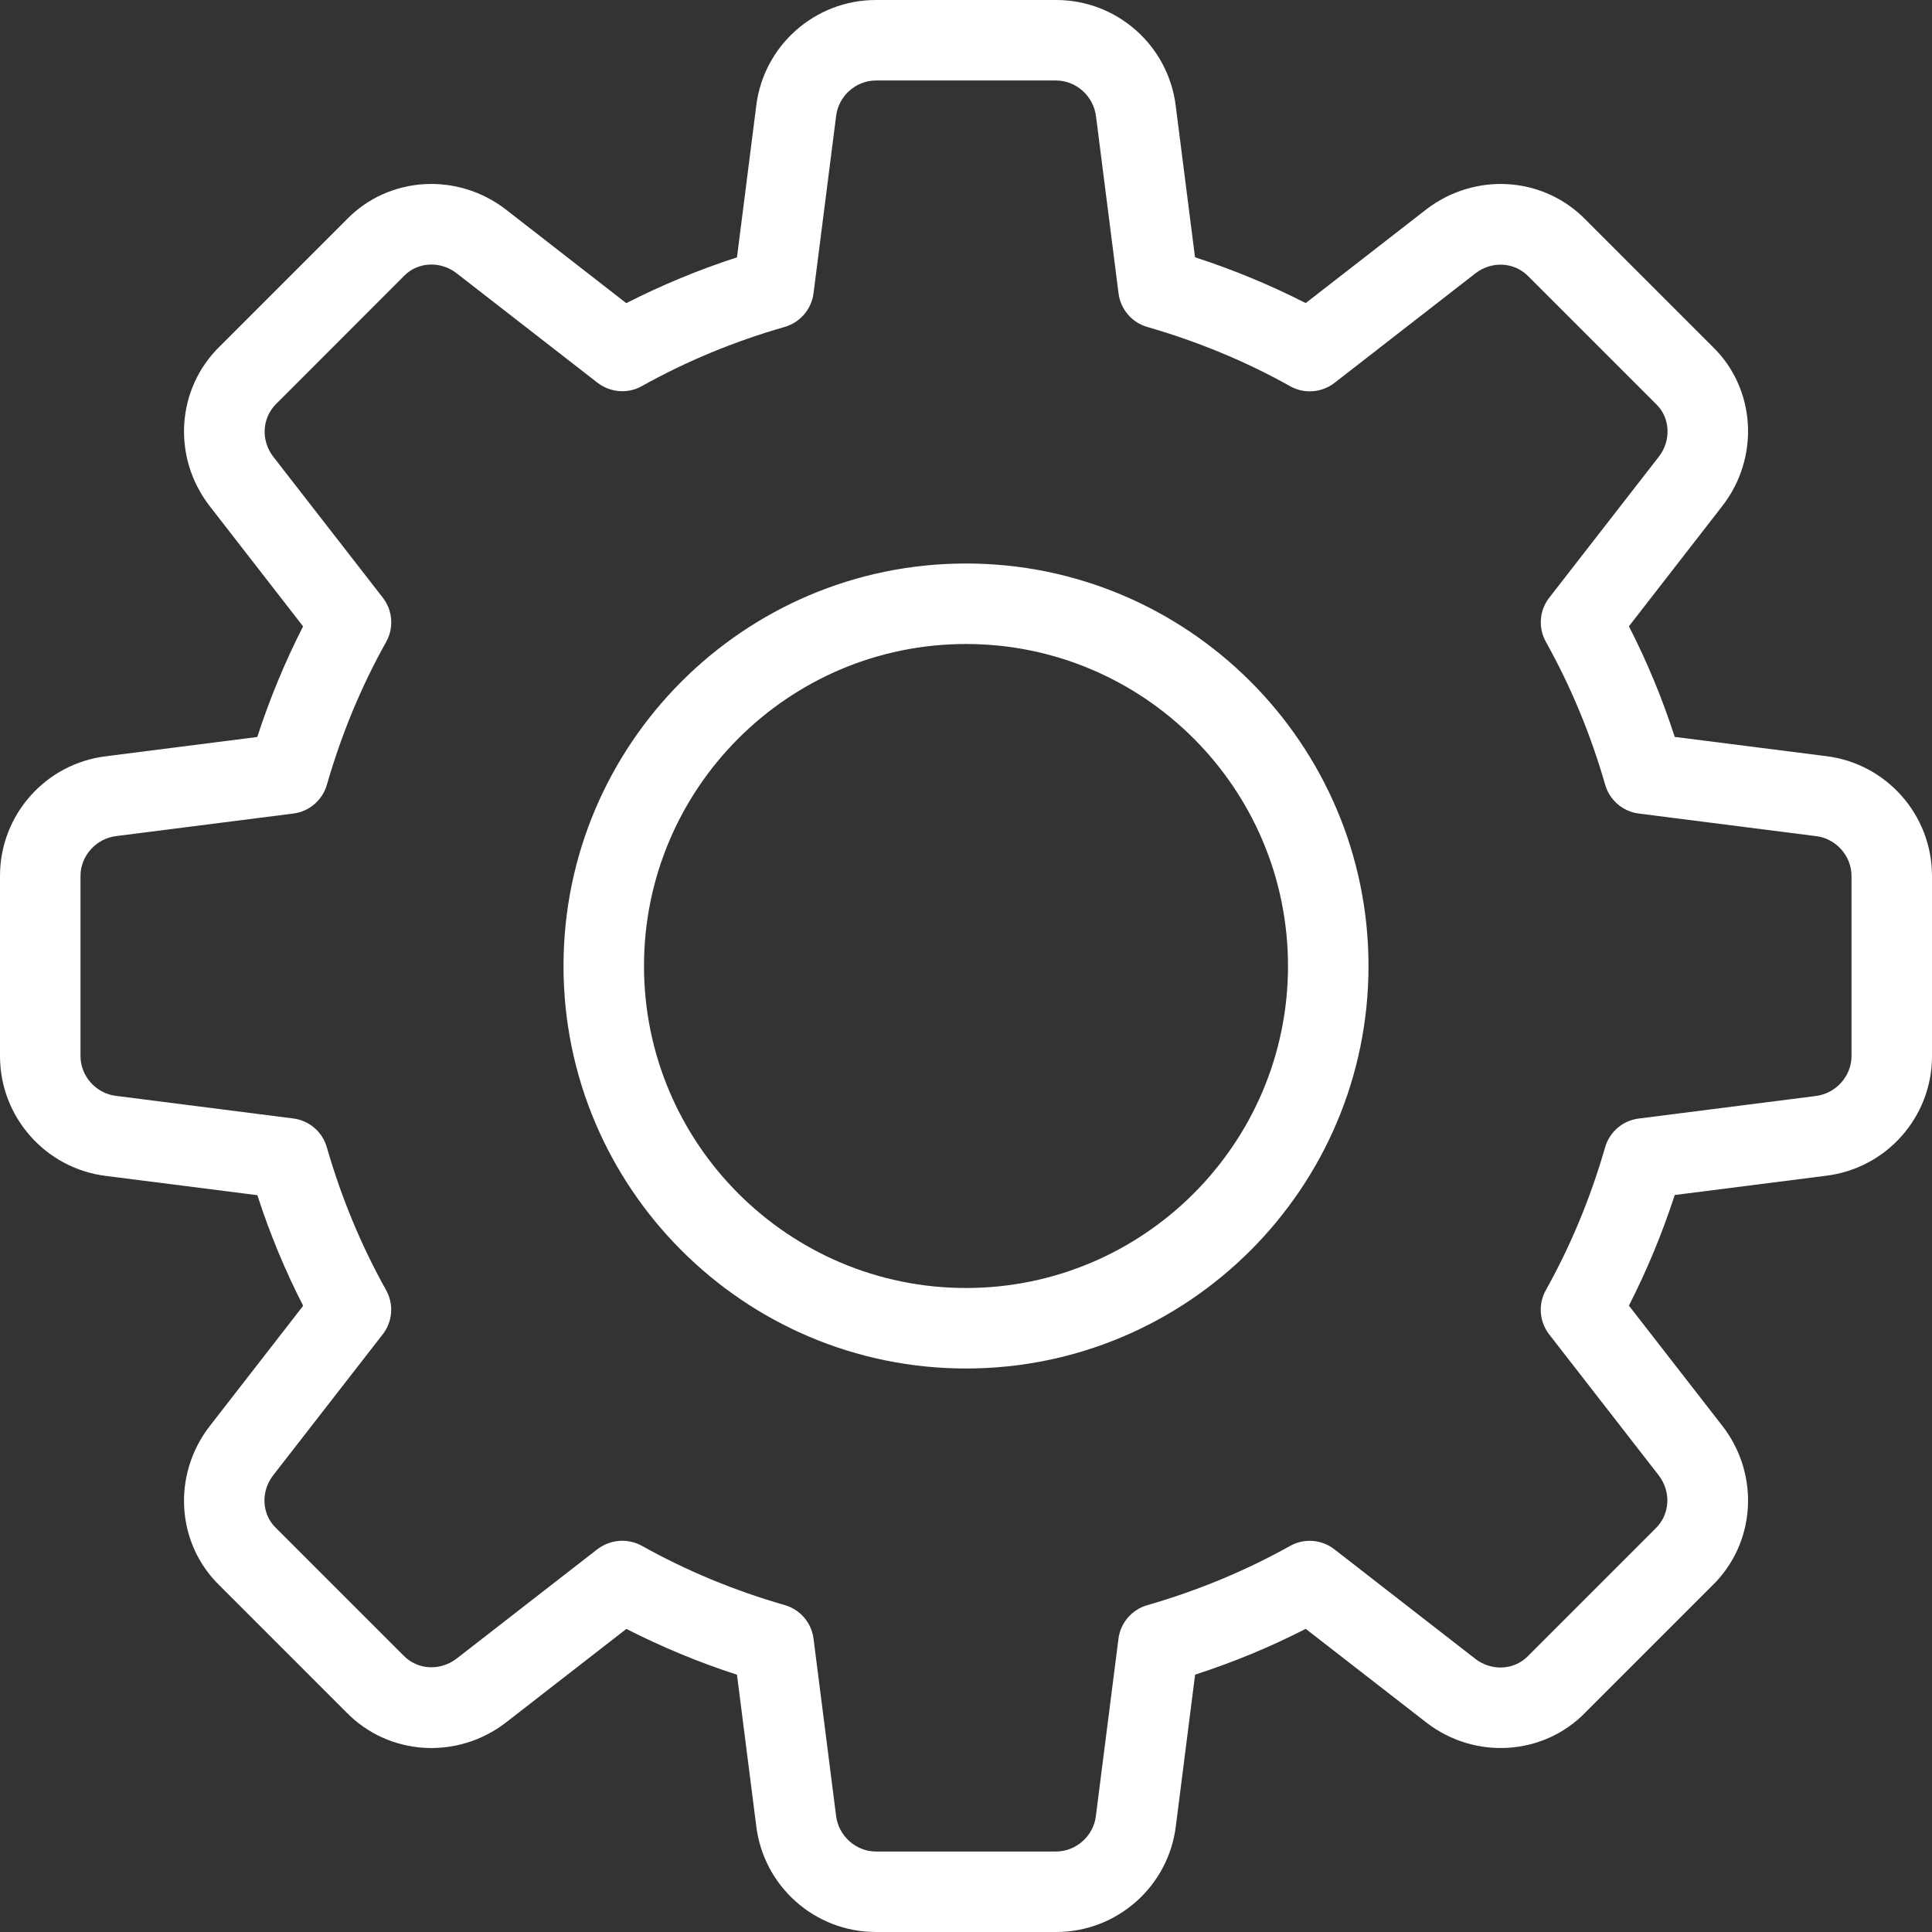
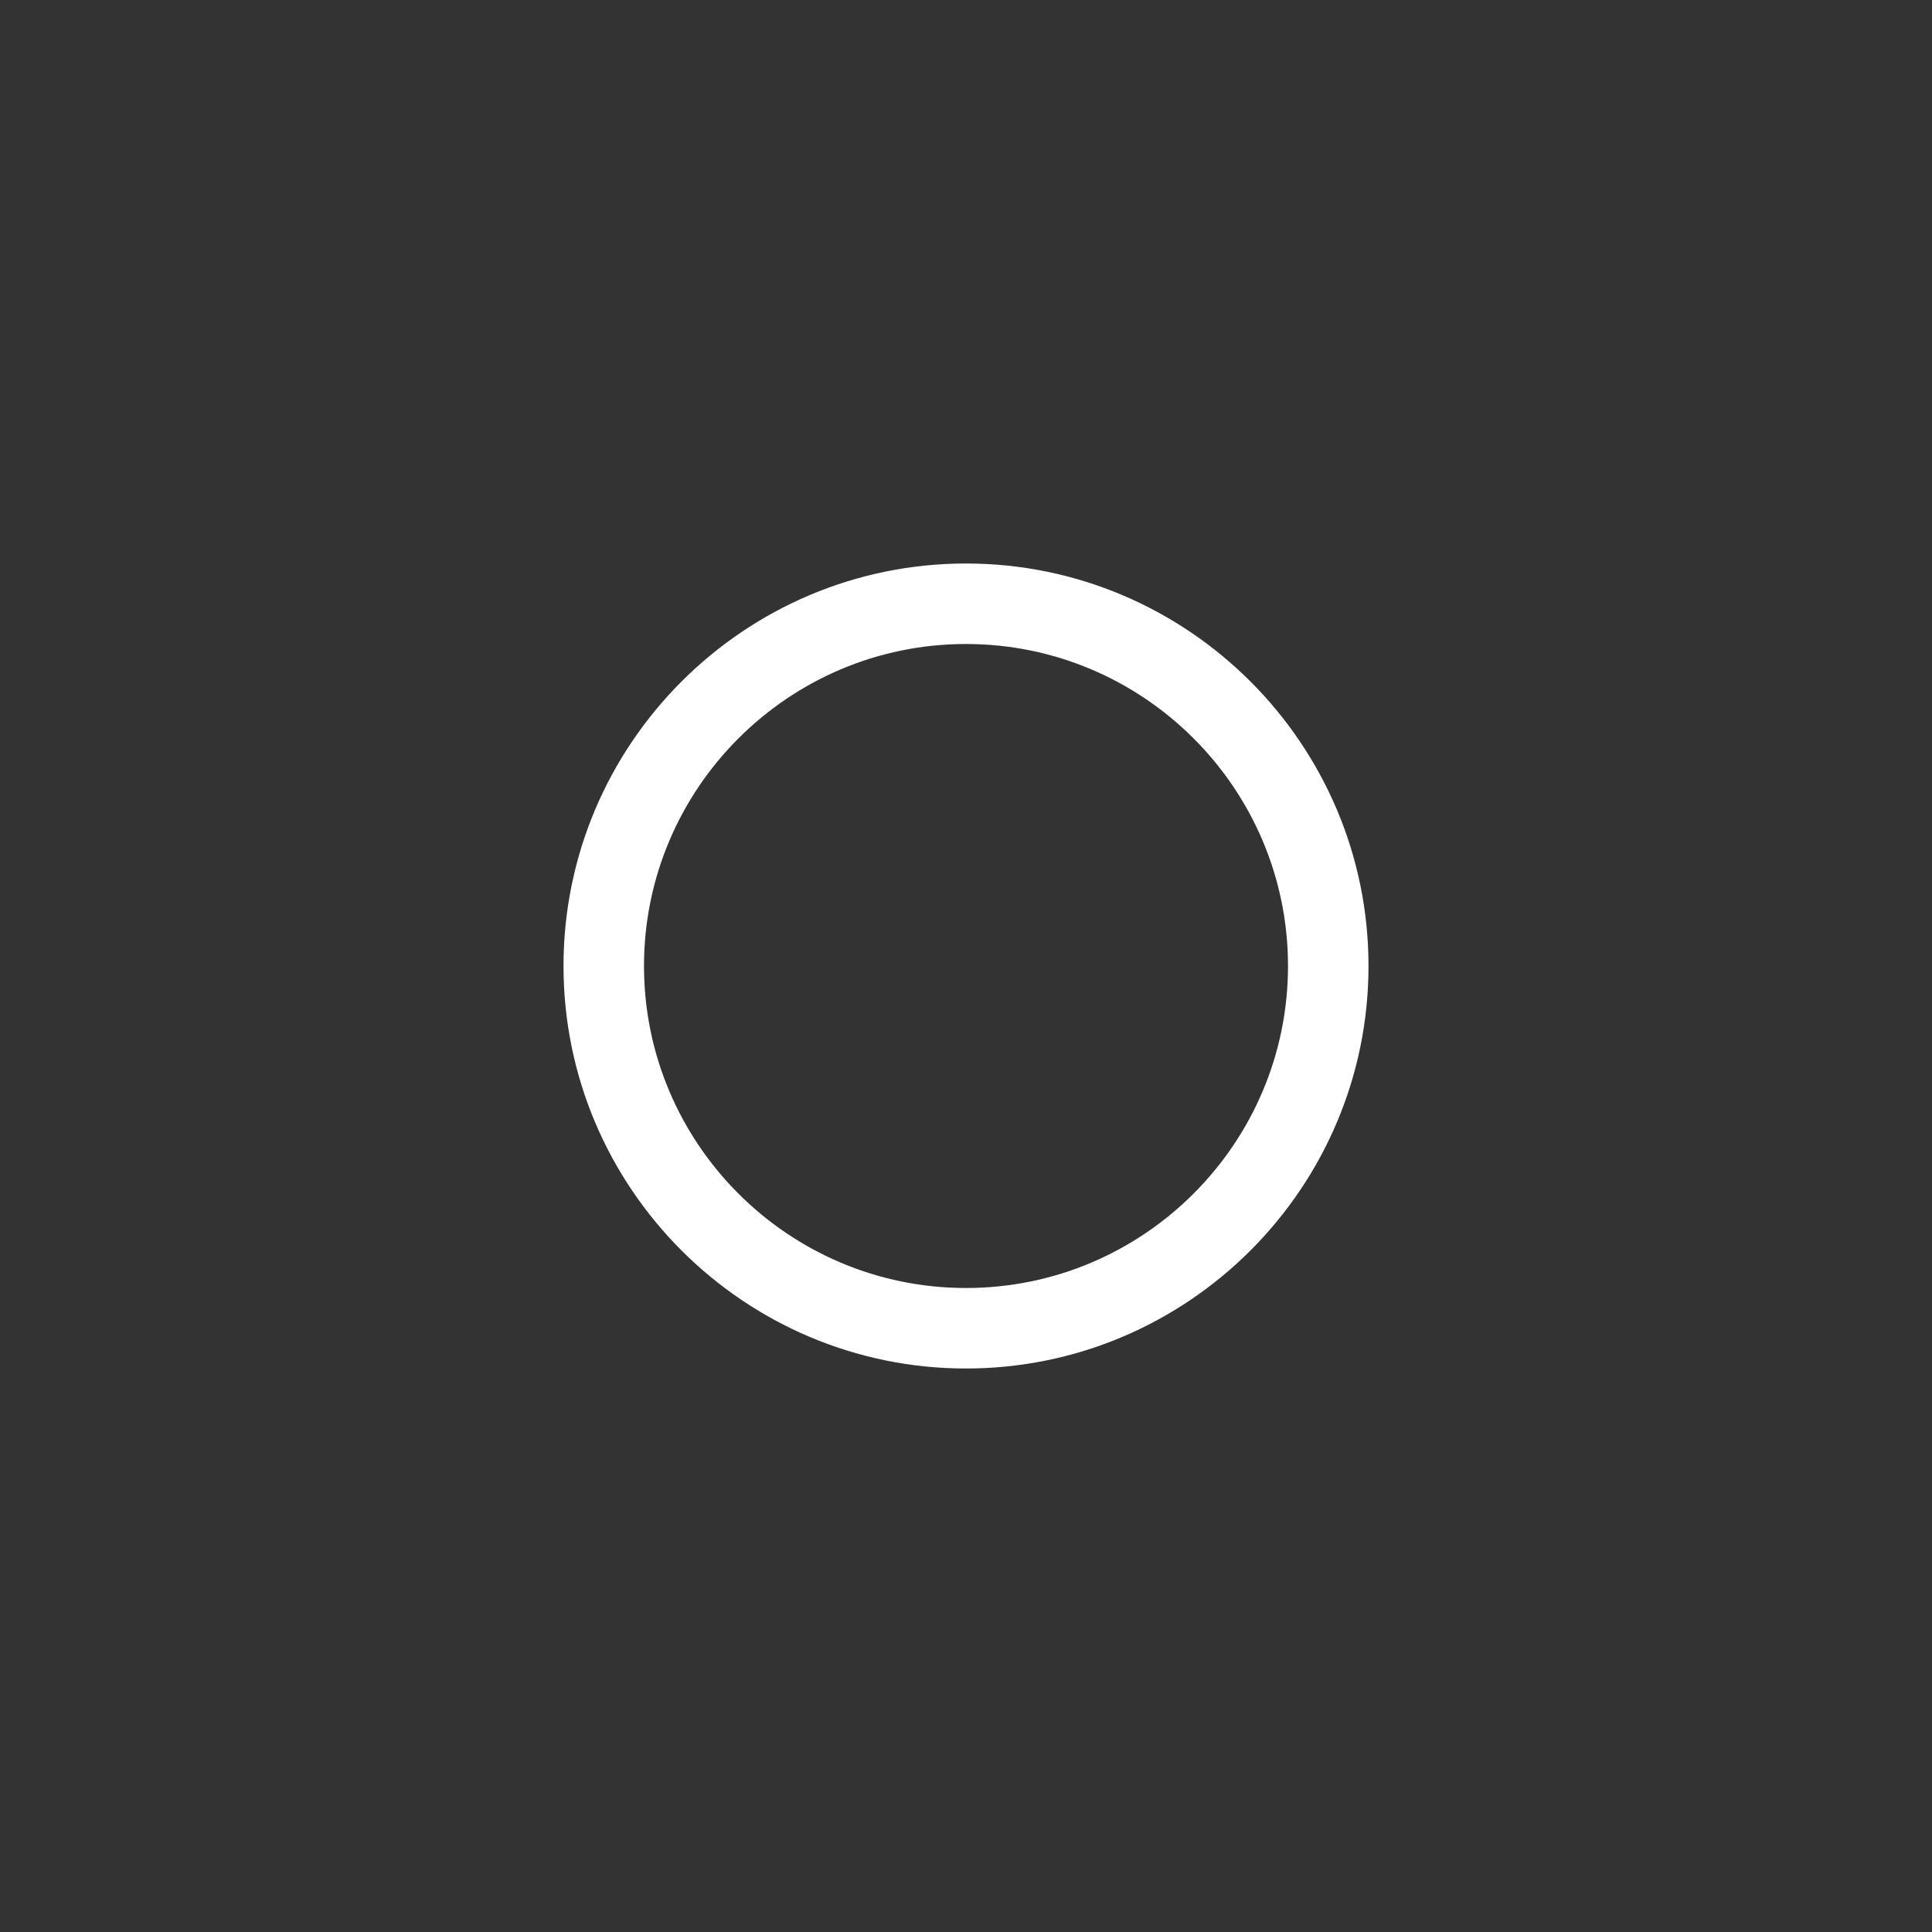
<svg xmlns="http://www.w3.org/2000/svg" width="512" height="512" viewBox="0 0 512 512" fill="none">
  <rect x="0" y="0" width="512" height="512" fill="#333333" stroke="none" />
-   <path d="M279.893 512H232.107C215.957 512 202.325 499.904 200.405 483.84L195.307 443.819C185.131 440.512 175.317 436.437 165.995 431.68L134.123 456.448C121.195 466.453 102.997 465.301 91.776 453.76L58.176 420.16C46.72 409.045 45.568 390.848 55.573 377.941L80.341 346.048C75.563 336.725 71.488 326.912 68.203 316.736L28.096 311.637C12.096 309.675 0 296.043 0 279.893V232.107C0 215.957 12.096 202.325 28.16 200.405L68.181 195.307C71.488 185.131 75.563 175.317 80.32 165.995L55.573 134.123C45.547 121.195 46.72 102.976 58.283 91.755L91.883 58.155C102.997 46.699 121.216 45.568 134.101 55.552L165.973 80.341C175.296 75.584 185.109 71.509 195.307 68.203L200.405 28.096C202.325 12.096 215.957 0 232.107 0H279.893C296.043 0 309.675 12.096 311.595 28.16L316.693 68.181C326.891 71.488 336.704 75.563 346.027 80.32L377.899 55.552C390.848 45.547 409.024 46.699 420.245 58.261L453.845 91.861C465.301 102.976 466.453 121.173 456.448 134.08L431.68 165.973C436.459 175.296 440.533 185.109 443.819 195.285L483.925 200.384C499.904 202.325 512 215.957 512 232.107V279.893C512 296.043 499.904 309.675 483.84 311.595L443.819 316.693C440.512 326.869 436.437 336.683 431.68 346.005L456.448 377.877C466.475 390.805 465.301 409.003 453.739 420.224L420.139 453.824C409.024 465.28 390.805 466.453 377.92 456.427L346.027 431.659C336.704 436.437 326.891 440.512 316.715 443.797L311.616 483.904C309.675 499.904 296.043 512 279.893 512V512ZM164.907 408.32C166.677 408.32 168.491 408.768 170.112 409.664C181.867 416.235 194.603 421.525 207.957 425.365C212.053 426.539 215.061 430.037 215.595 434.261L221.568 481.195C222.208 486.549 226.837 490.667 232.107 490.667H279.893C285.163 490.667 289.792 486.549 290.411 481.301L296.405 434.283C296.939 430.059 299.947 426.56 304.043 425.387C317.397 421.547 330.133 416.256 341.888 409.685C345.621 407.595 350.272 407.957 353.621 410.581L390.955 439.595C395.243 442.923 401.259 442.645 404.928 438.869L438.741 405.056C442.603 401.301 442.901 395.285 439.573 390.976L410.56 353.643C407.936 350.272 407.573 345.643 409.664 341.909C416.235 330.155 421.525 317.419 425.365 304.064C426.539 299.968 430.037 296.96 434.261 296.427L481.195 290.453C486.549 289.792 490.667 285.163 490.667 279.893V232.107C490.667 226.837 486.549 222.208 481.301 221.589L434.283 215.595C430.059 215.061 426.56 212.053 425.387 207.957C421.547 194.603 416.256 181.867 409.685 170.112C407.595 166.379 407.936 161.749 410.581 158.379L439.595 121.045C442.944 116.736 442.645 110.72 438.891 107.093L405.077 73.28C401.344 69.397 395.307 69.099 390.997 72.448L353.664 101.461C350.272 104.085 345.643 104.448 341.909 102.357C330.197 95.787 317.461 90.517 304.064 86.656C299.968 85.483 296.96 81.984 296.427 77.76L290.453 30.827C289.792 25.451 285.163 21.333 279.893 21.333H232.107C226.837 21.333 222.208 25.451 221.589 30.699L215.595 77.717C215.061 81.941 212.053 85.44 207.957 86.635C194.56 90.475 181.824 95.765 170.112 102.315C166.379 104.427 161.749 104.043 158.357 101.44L121.024 72.427C116.715 69.077 110.72 69.376 107.072 73.131L73.259 106.965C69.397 110.72 69.099 116.736 72.427 121.045L101.44 158.379C104.064 161.749 104.427 166.379 102.336 170.112C95.744 181.867 90.475 194.603 86.635 207.957C85.461 212.053 81.963 215.061 77.739 215.595L30.805 221.568C25.451 222.208 21.333 226.837 21.333 232.107V279.893C21.333 285.163 25.451 289.792 30.699 290.411L77.717 296.405C81.941 296.939 85.44 299.947 86.613 304.043C90.453 317.397 95.744 330.133 102.315 341.888C104.405 345.621 104.064 350.251 101.419 353.621L72.405 390.955C69.056 395.264 69.355 401.28 73.109 404.907L106.923 438.72C110.656 442.581 116.651 442.88 121.003 439.552L158.336 410.539C160.277 409.088 162.581 408.32 164.907 408.32V408.32Z" fill="white" />
  <path d="M256.001 362.667C197.185 362.667 149.334 314.816 149.334 256C149.334 197.184 197.185 149.333 256.001 149.333C314.817 149.333 362.667 197.184 362.667 256C362.667 314.816 314.817 362.667 256.001 362.667ZM256.001 170.667C208.939 170.667 170.667 208.939 170.667 256C170.667 303.061 208.939 341.333 256.001 341.333C303.062 341.333 341.334 303.061 341.334 256C341.334 208.939 303.062 170.667 256.001 170.667Z" fill="white" />
</svg>